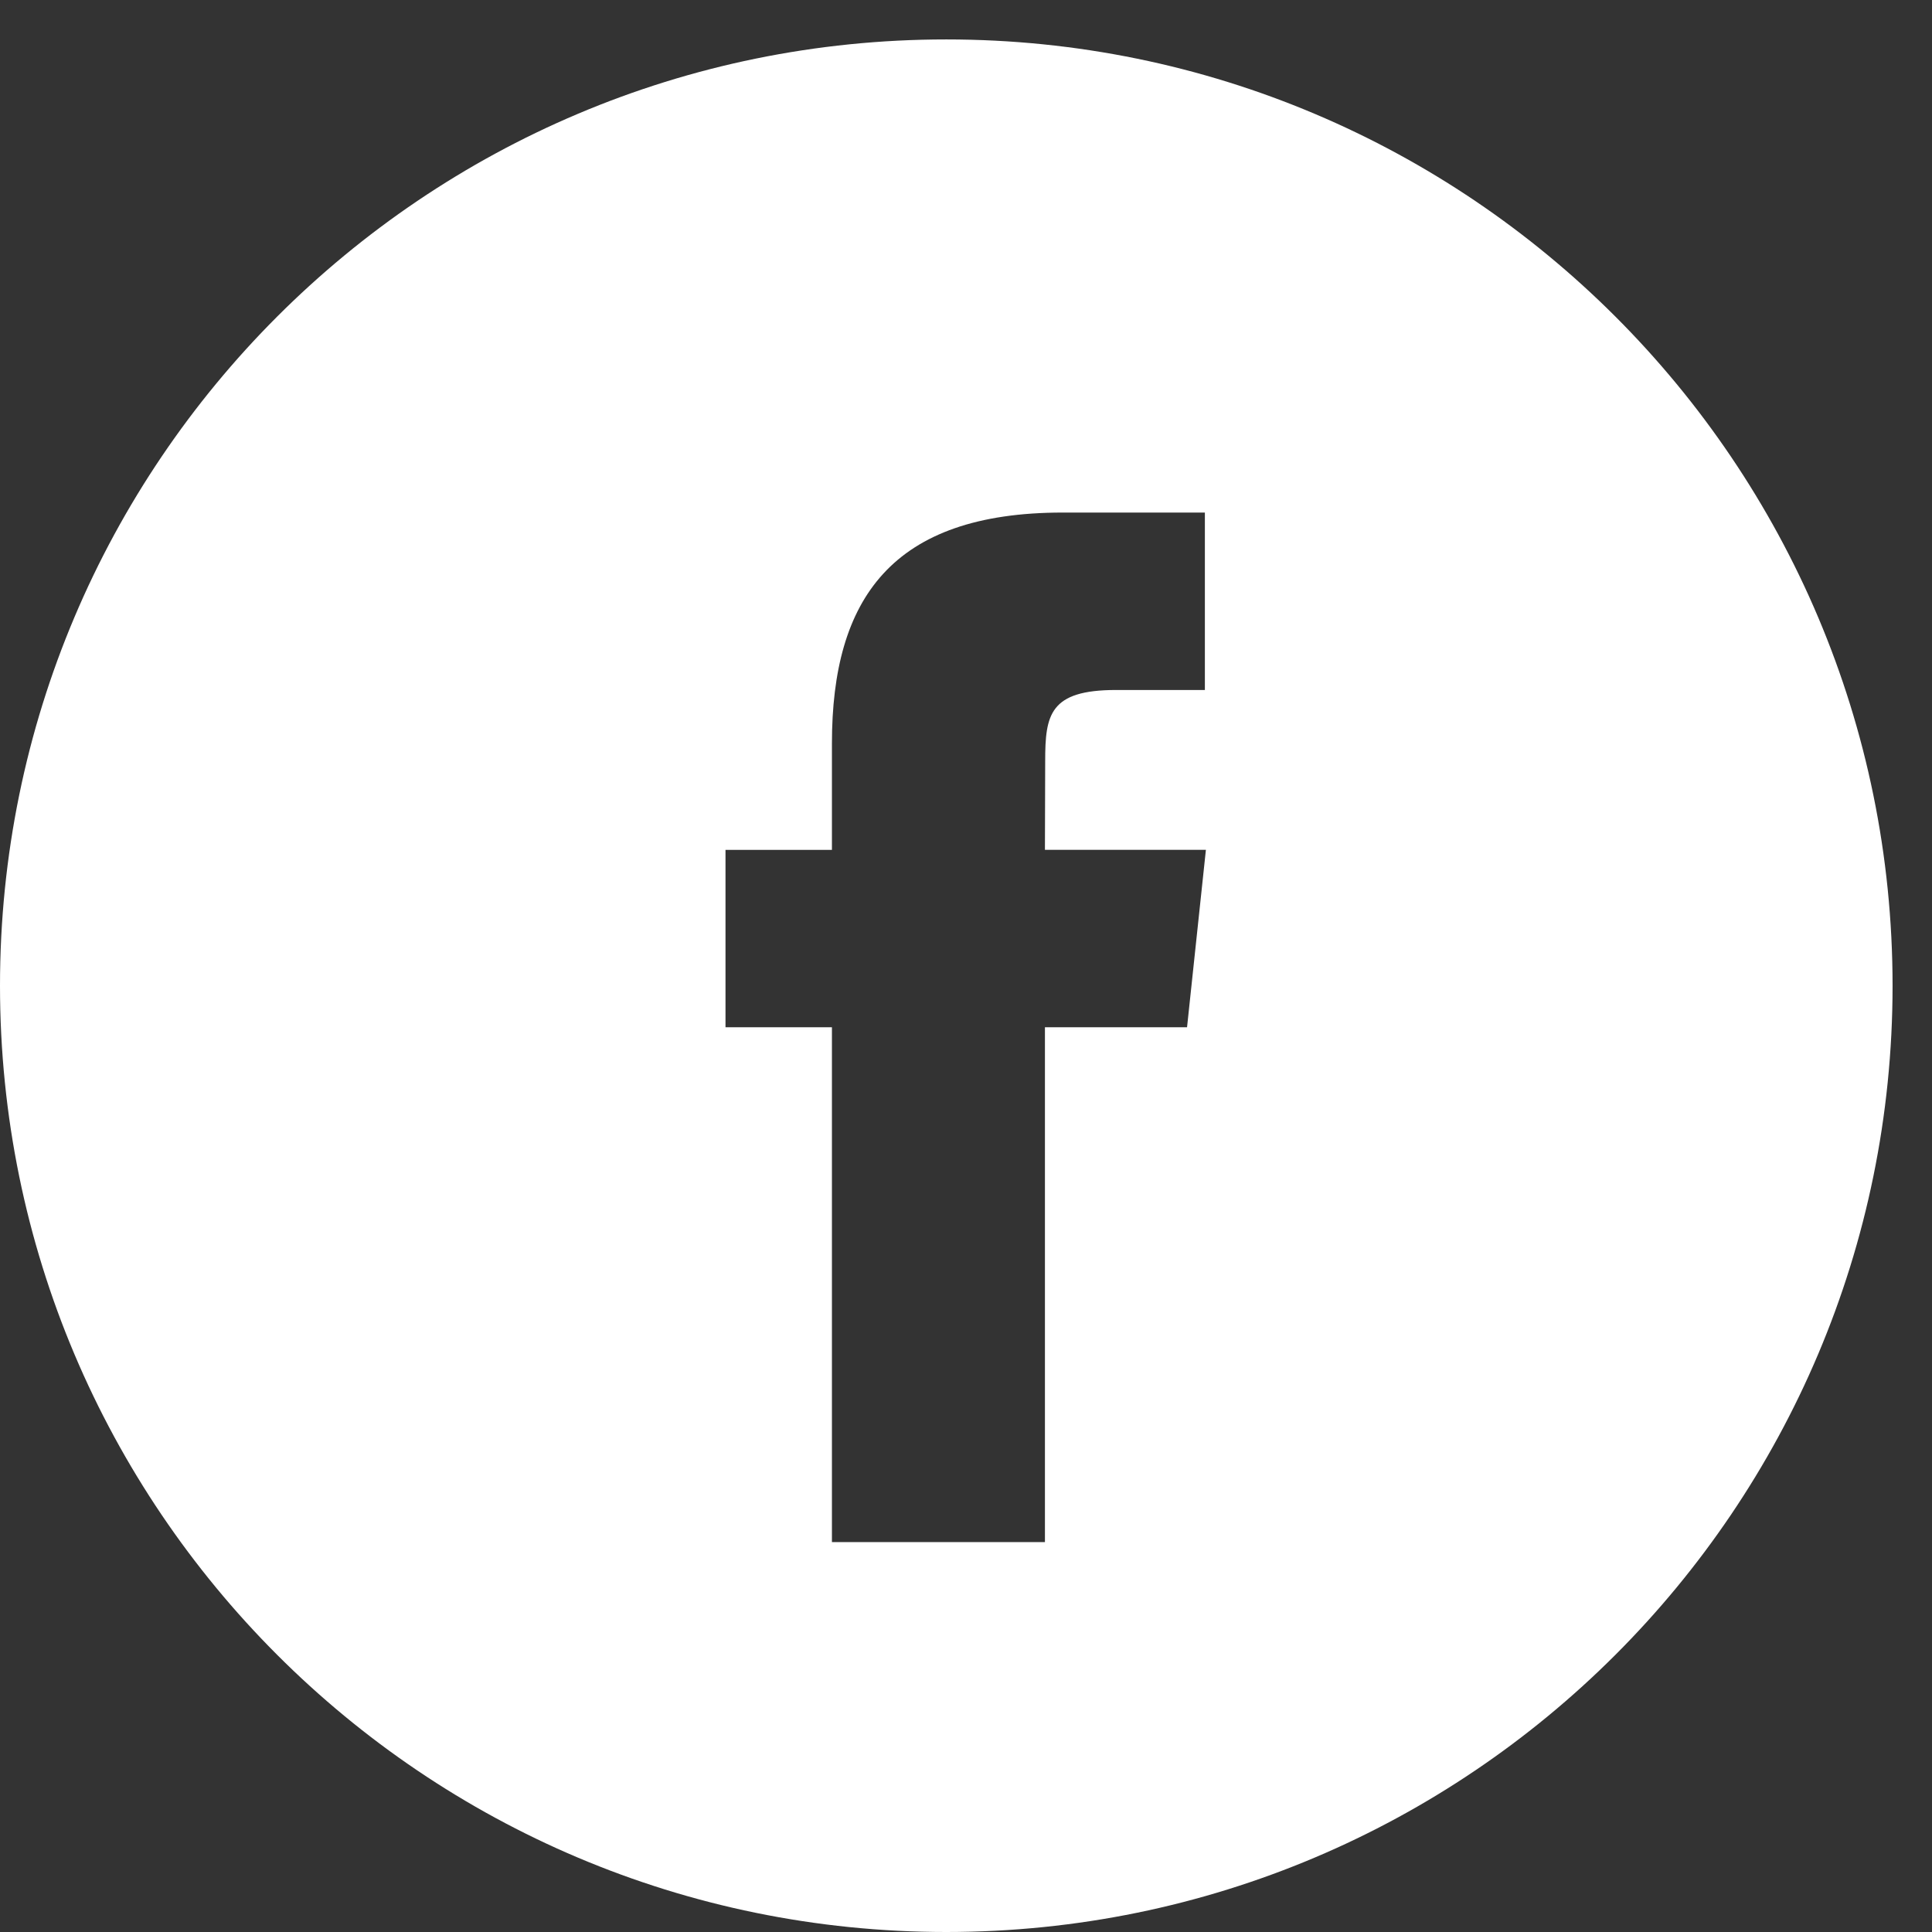
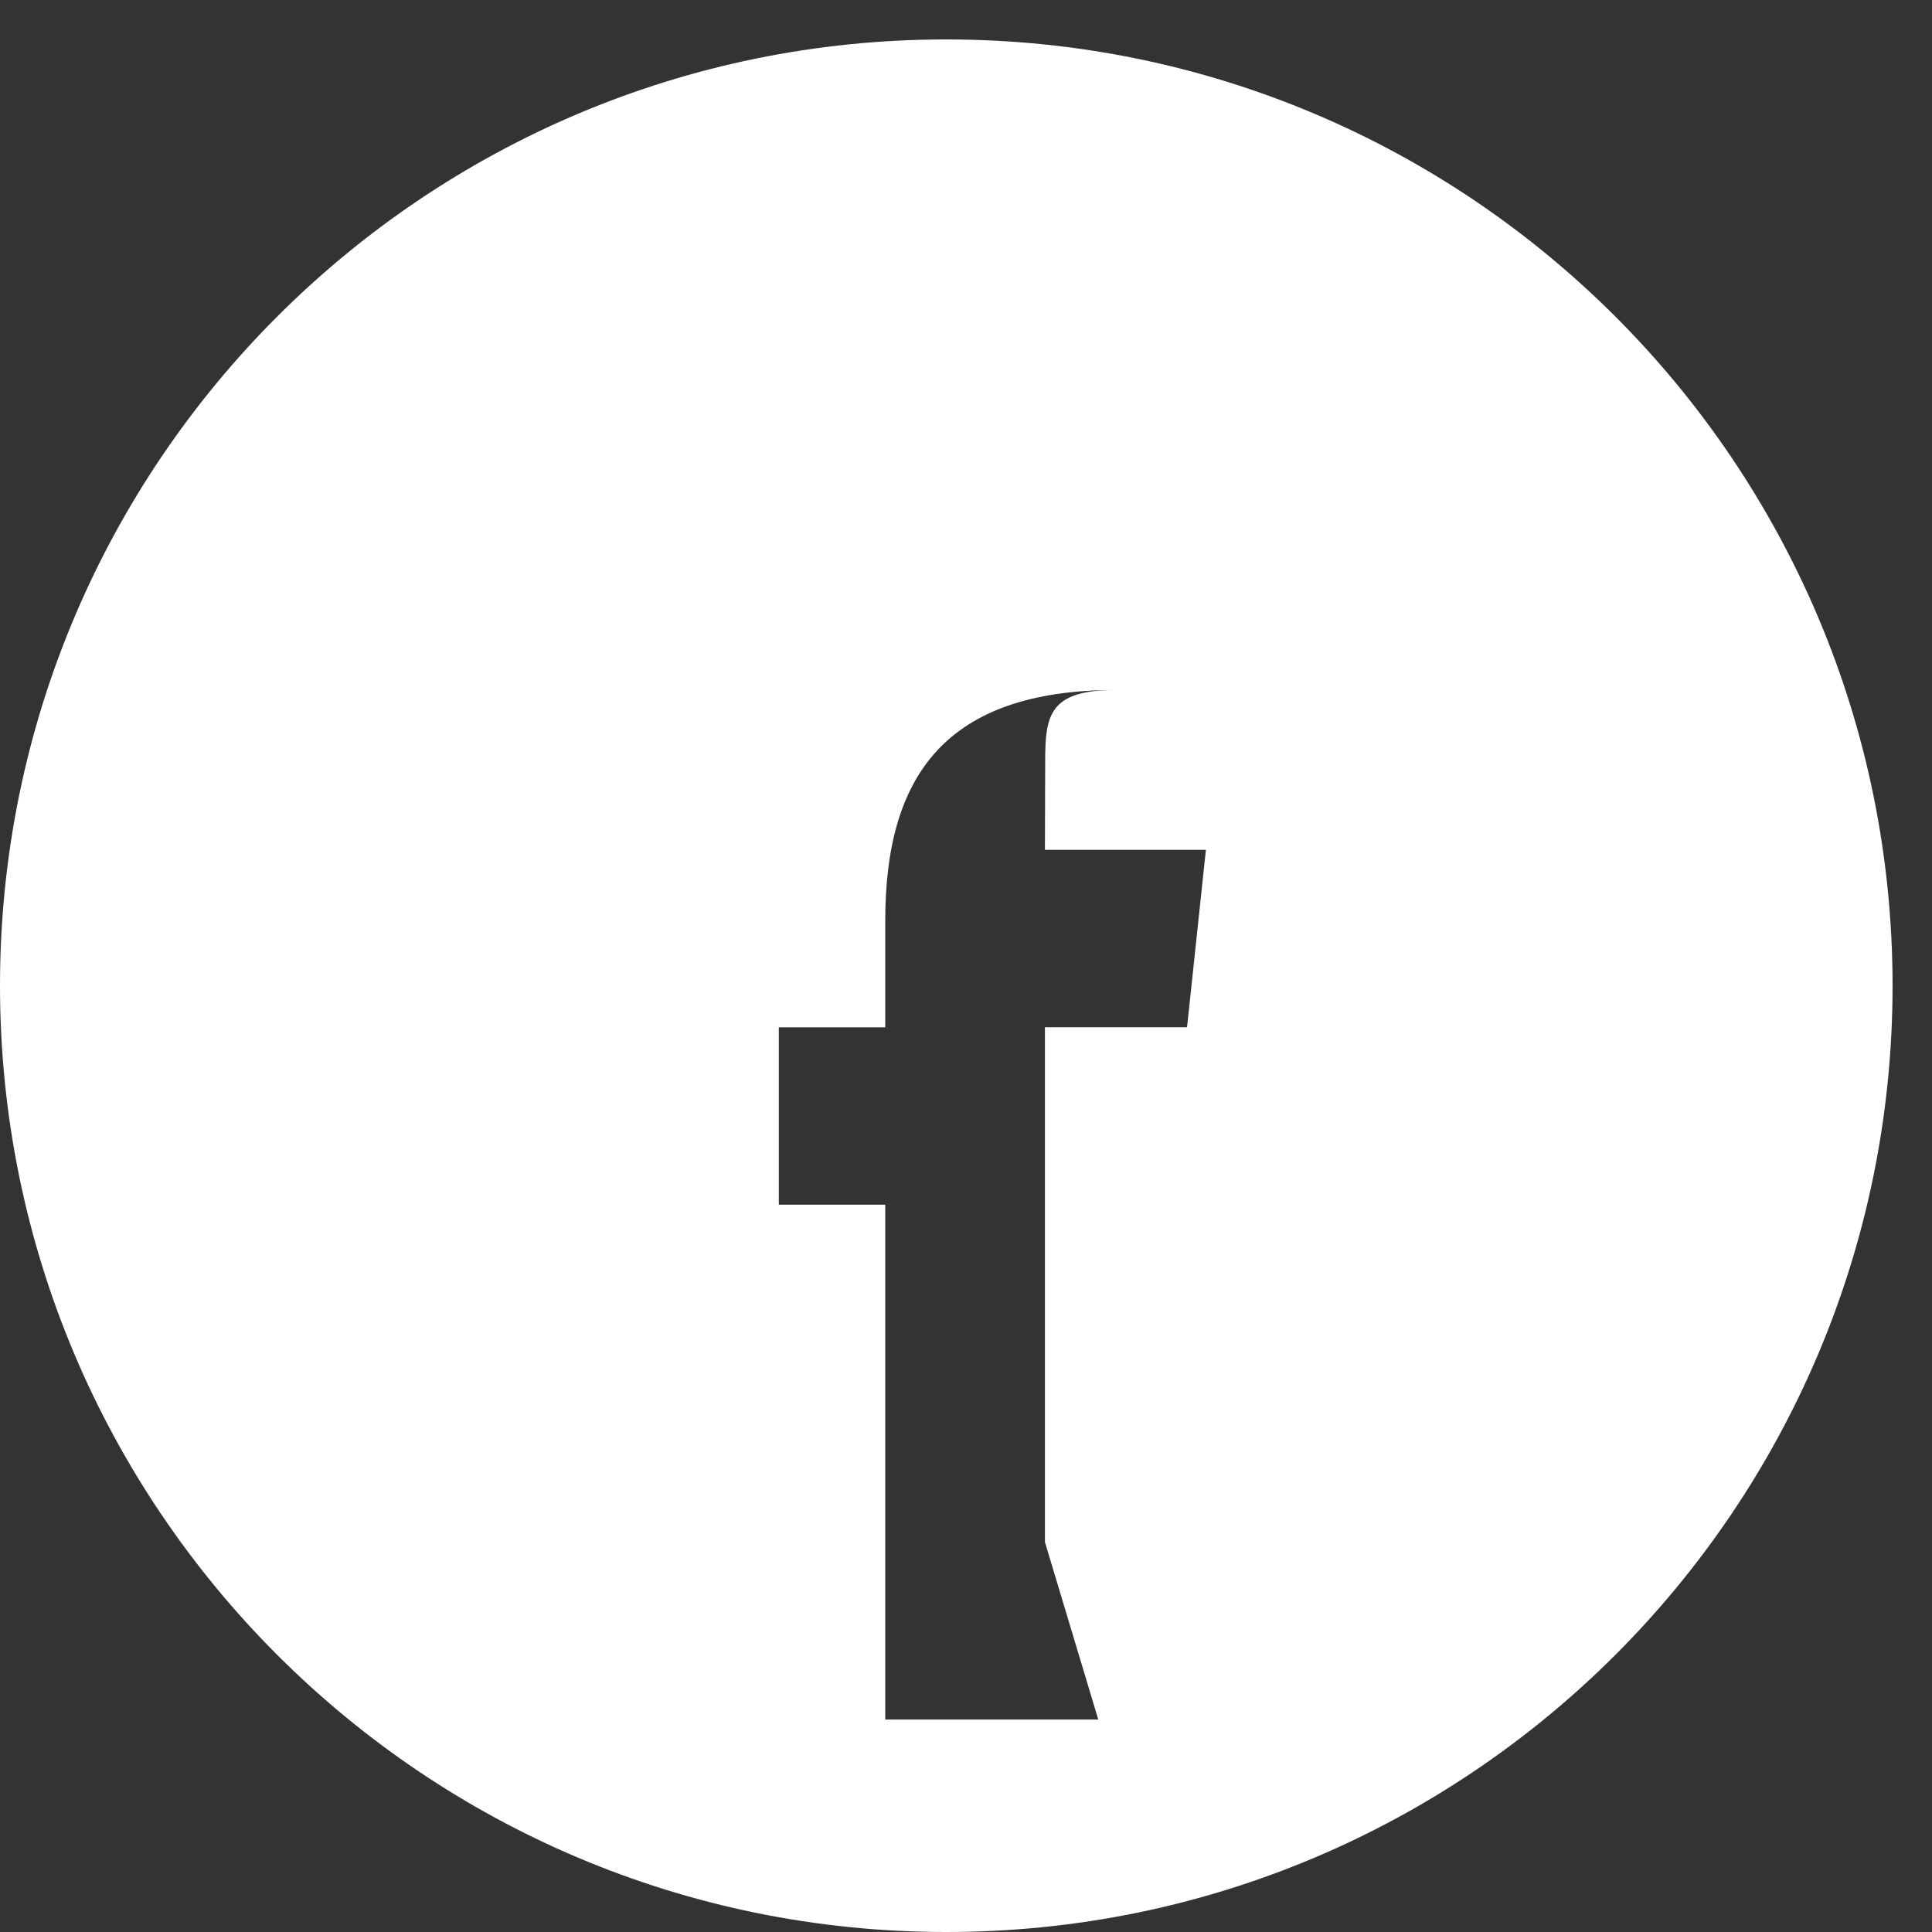
<svg xmlns="http://www.w3.org/2000/svg" xml:space="preserve" width="0.681in" height="0.681in" version="1.1" style="shape-rendering:geometricPrecision; text-rendering:geometricPrecision; image-rendering:optimizeQuality; fill-rule:evenodd; clip-rule:evenodd" viewBox="0 0 680.55 680.55">
  <rect x="0" y="0" width="680.55" height="680.55" fill="#333333" stroke="none" />
  <defs>
    <style type="text/css">
   
    .fil0 {fill:white;fill-rule:nonzero}
   
  </style>
  </defs>
  <g id="Layer_x0020_1">
-     <path class="fil0" d="M-0 347.22c0,-184.09 149.24,-333.33 333.33,-333.33 184.1,0 333.33,149.24 333.33,333.33 0,184.09 -149.24,333.33 -333.33,333.33 -184.1,0 -333.33,-149.24 -333.33,-333.33zm368.08 195.99l0 -181.35 50.06 0 6.64 -62.5 -56.7 0 0.09 -31.28c0,-16.3 1.54,-25.03 24.96,-25.03l31.29 0 0 -62.5 -50.07 0c-60.14,0 -81.3,30.32 -81.3,81.3l0 37.52 -37.49 0 0 62.49 37.49 0 0 181.35 75.04 0z" />
+     <path class="fil0" d="M-0 347.22c0,-184.09 149.24,-333.33 333.33,-333.33 184.1,0 333.33,149.24 333.33,333.33 0,184.09 -149.24,333.33 -333.33,333.33 -184.1,0 -333.33,-149.24 -333.33,-333.33zm368.08 195.99l0 -181.35 50.06 0 6.64 -62.5 -56.7 0 0.09 -31.28c0,-16.3 1.54,-25.03 24.96,-25.03c-60.14,0 -81.3,30.32 -81.3,81.3l0 37.52 -37.49 0 0 62.49 37.49 0 0 181.35 75.04 0z" />
  </g>
</svg>